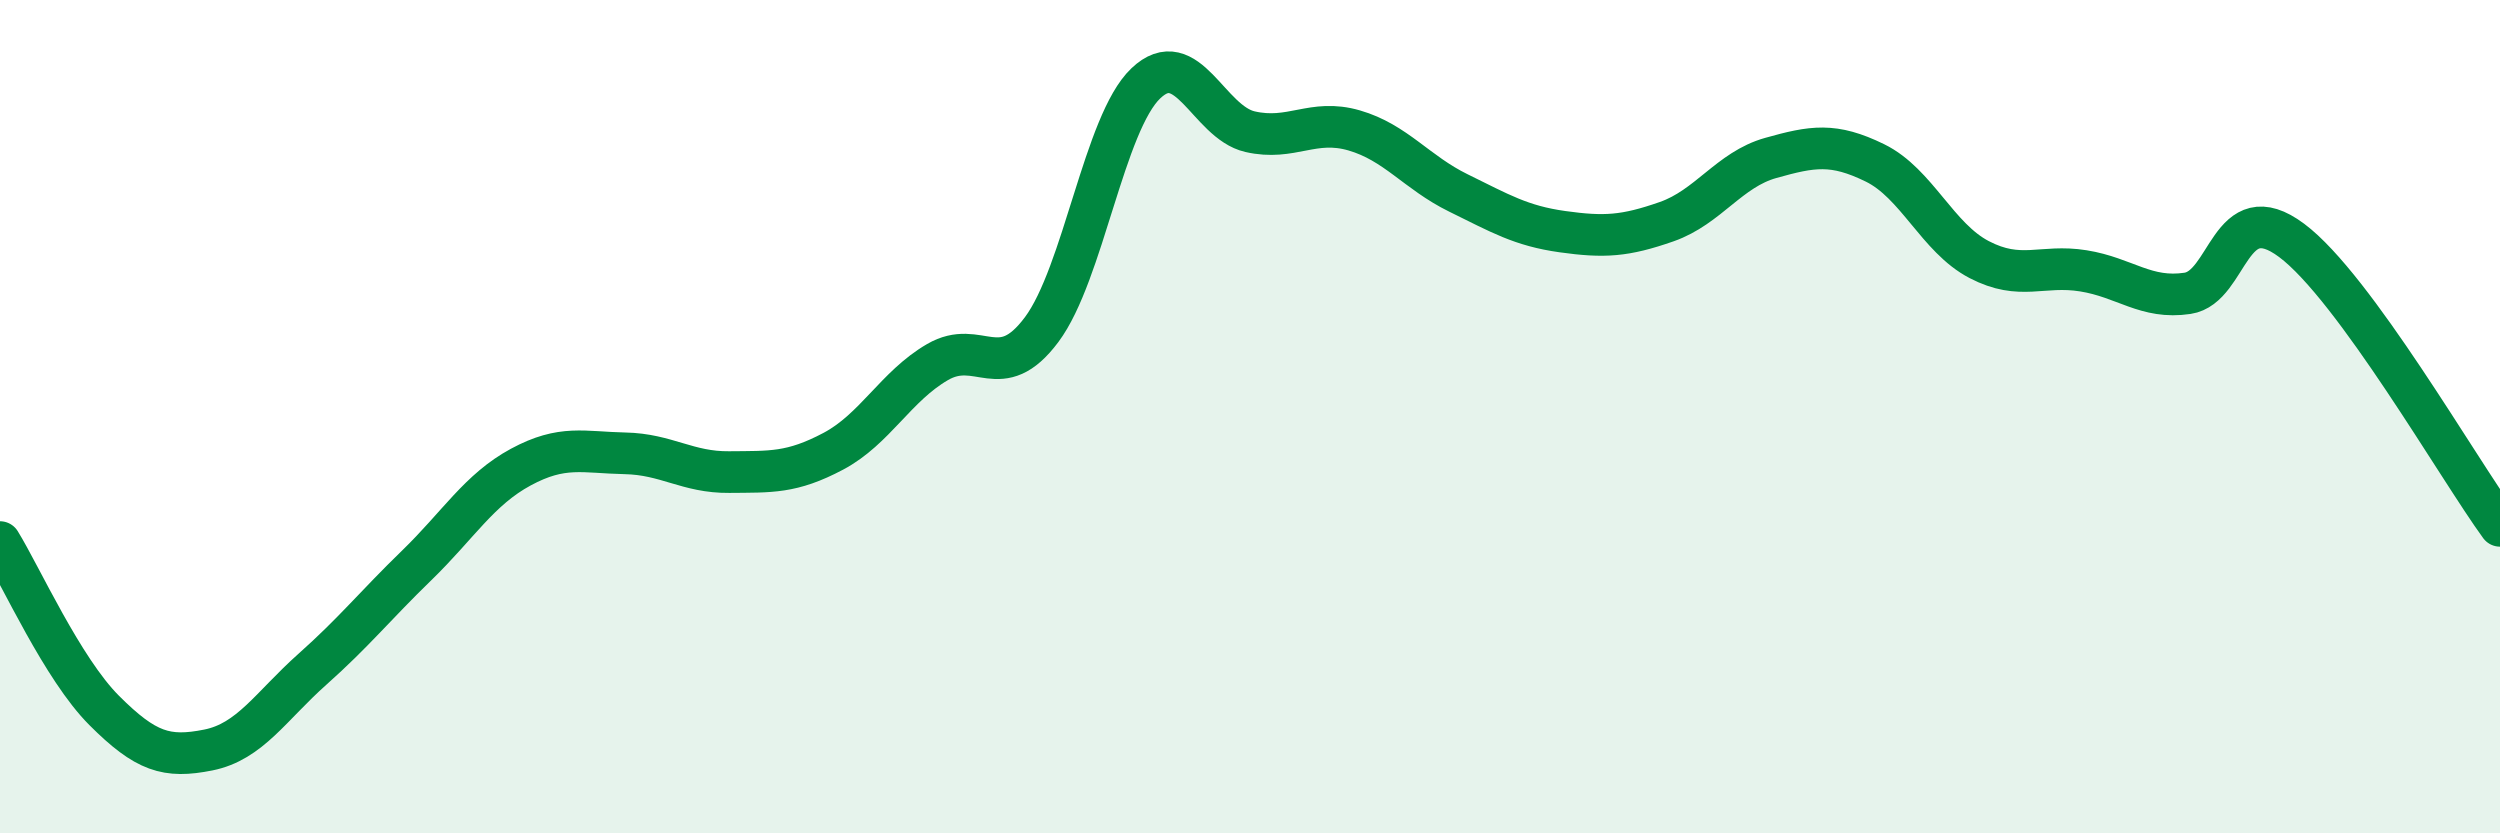
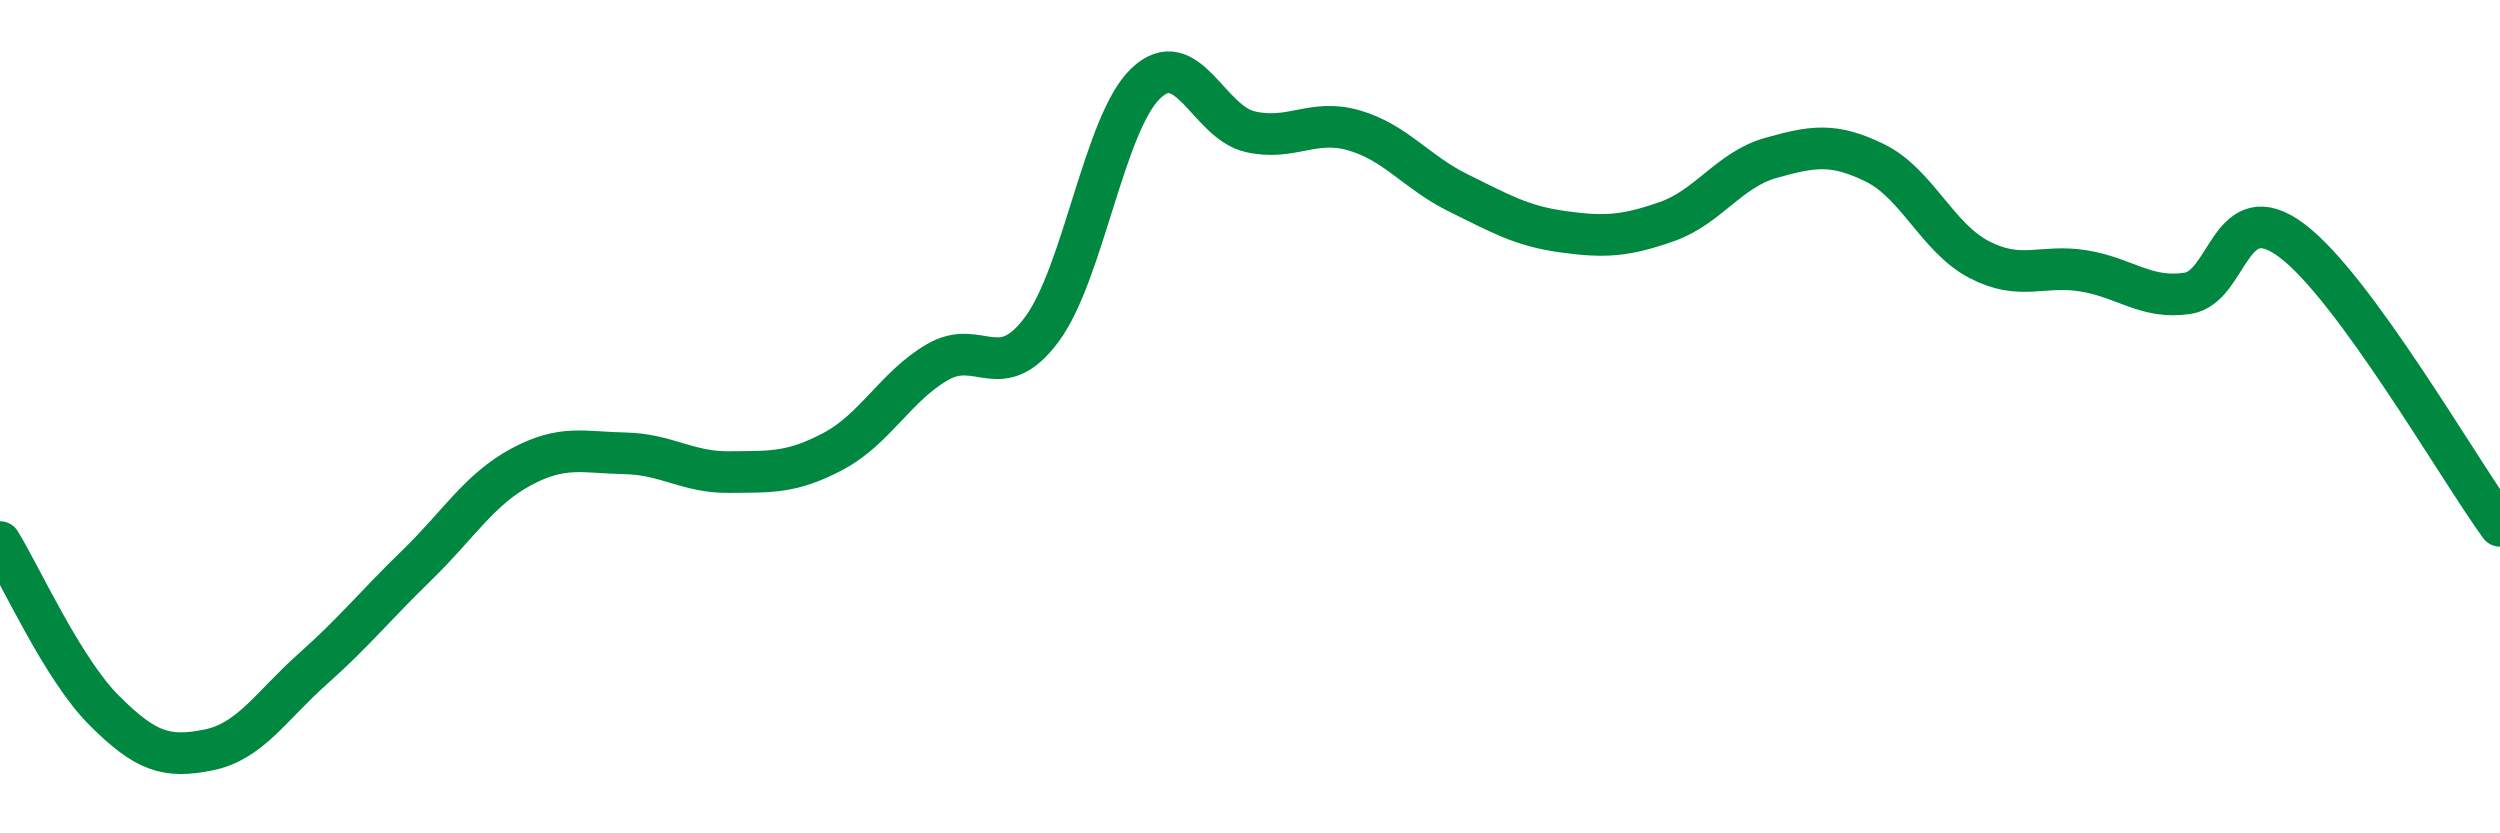
<svg xmlns="http://www.w3.org/2000/svg" width="60" height="20" viewBox="0 0 60 20">
-   <path d="M 0,13.01 C 0.5,13.82 1.5,16.05 2.5,17.05 C 3.5,18.05 4,18.2 5,18 C 6,17.8 6.5,16.95 7.5,16.06 C 8.5,15.17 9,14.54 10,13.57 C 11,12.6 11.5,11.75 12.5,11.21 C 13.5,10.67 14,10.86 15,10.88 C 16,10.9 16.5,11.34 17.5,11.33 C 18.5,11.32 19,11.36 20,10.83 C 21,10.3 21.5,9.27 22.5,8.69 C 23.5,8.11 24,9.25 25,7.91 C 26,6.57 26.5,2.95 27.5,2 C 28.5,1.05 29,2.93 30,3.16 C 31,3.39 31.5,2.84 32.5,3.13 C 33.5,3.42 34,4.14 35,4.63 C 36,5.12 36.5,5.42 37.5,5.56 C 38.5,5.7 39,5.67 40,5.32 C 41,4.97 41.5,4.07 42.5,3.79 C 43.5,3.51 44,3.42 45,3.91 C 46,4.4 46.5,5.71 47.5,6.23 C 48.5,6.75 49,6.34 50,6.5 C 51,6.66 51.5,7.19 52.5,7.04 C 53.5,6.89 53.5,4.65 55,5.77 C 56.5,6.89 59,11.25 60,12.62L60 20L0 20Z" fill="#008740" opacity="0.1" stroke-linecap="round" stroke-linejoin="round" />
  <path d="M 0,13.01 C 0.5,13.82 1.5,16.05 2.5,17.05 C 3.5,18.05 4,18.2 5,18 C 6,17.8 6.5,16.95 7.5,16.06 C 8.5,15.17 9,14.54 10,13.57 C 11,12.6 11.5,11.75 12.5,11.21 C 13.5,10.67 14,10.86 15,10.88 C 16,10.9 16.5,11.34 17.5,11.33 C 18.5,11.32 19,11.36 20,10.83 C 21,10.3 21.5,9.27 22.5,8.69 C 23.5,8.11 24,9.25 25,7.91 C 26,6.57 26.5,2.95 27.5,2 C 28.5,1.05 29,2.93 30,3.16 C 31,3.39 31.5,2.84 32.5,3.13 C 33.5,3.42 34,4.14 35,4.63 C 36,5.12 36.5,5.42 37.5,5.56 C 38.5,5.7 39,5.67 40,5.32 C 41,4.97 41.5,4.07 42.5,3.79 C 43.5,3.51 44,3.42 45,3.91 C 46,4.4 46.5,5.71 47.5,6.23 C 48.5,6.75 49,6.34 50,6.5 C 51,6.66 51.5,7.19 52.5,7.04 C 53.5,6.89 53.5,4.65 55,5.77 C 56.5,6.89 59,11.25 60,12.62" stroke="#008740" stroke-width="1" fill="none" stroke-linecap="round" stroke-linejoin="round" />
</svg>